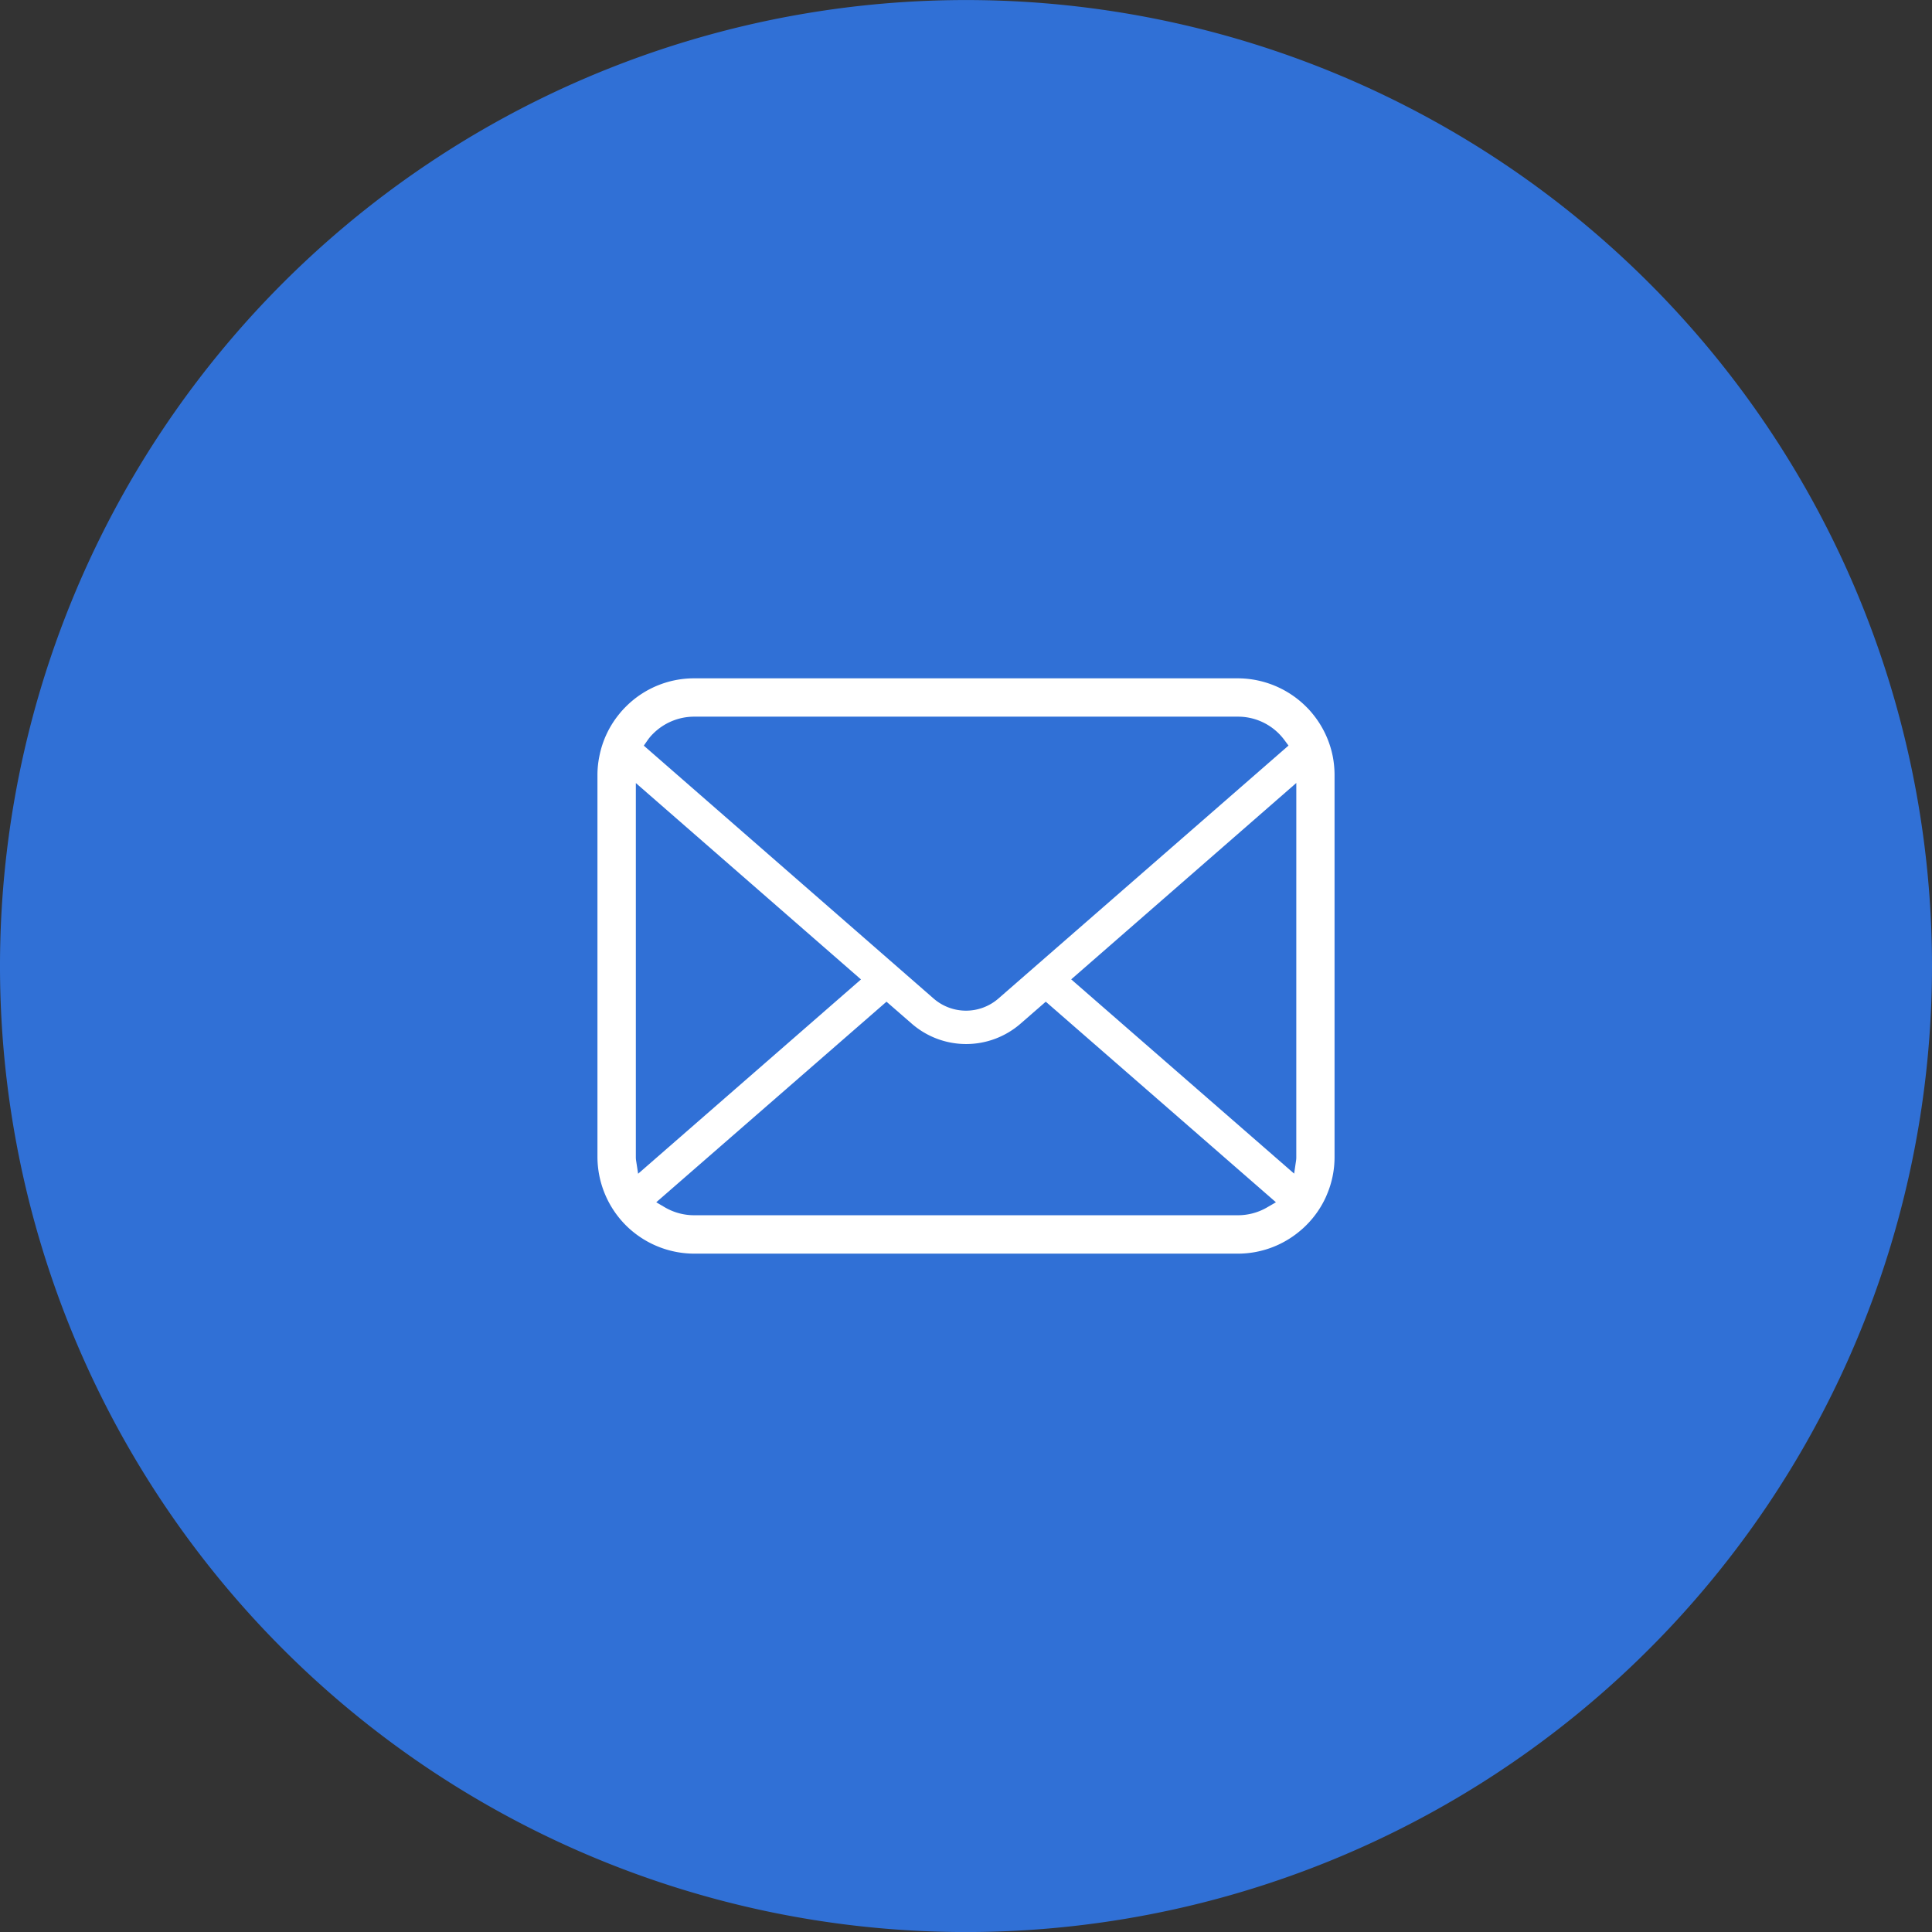
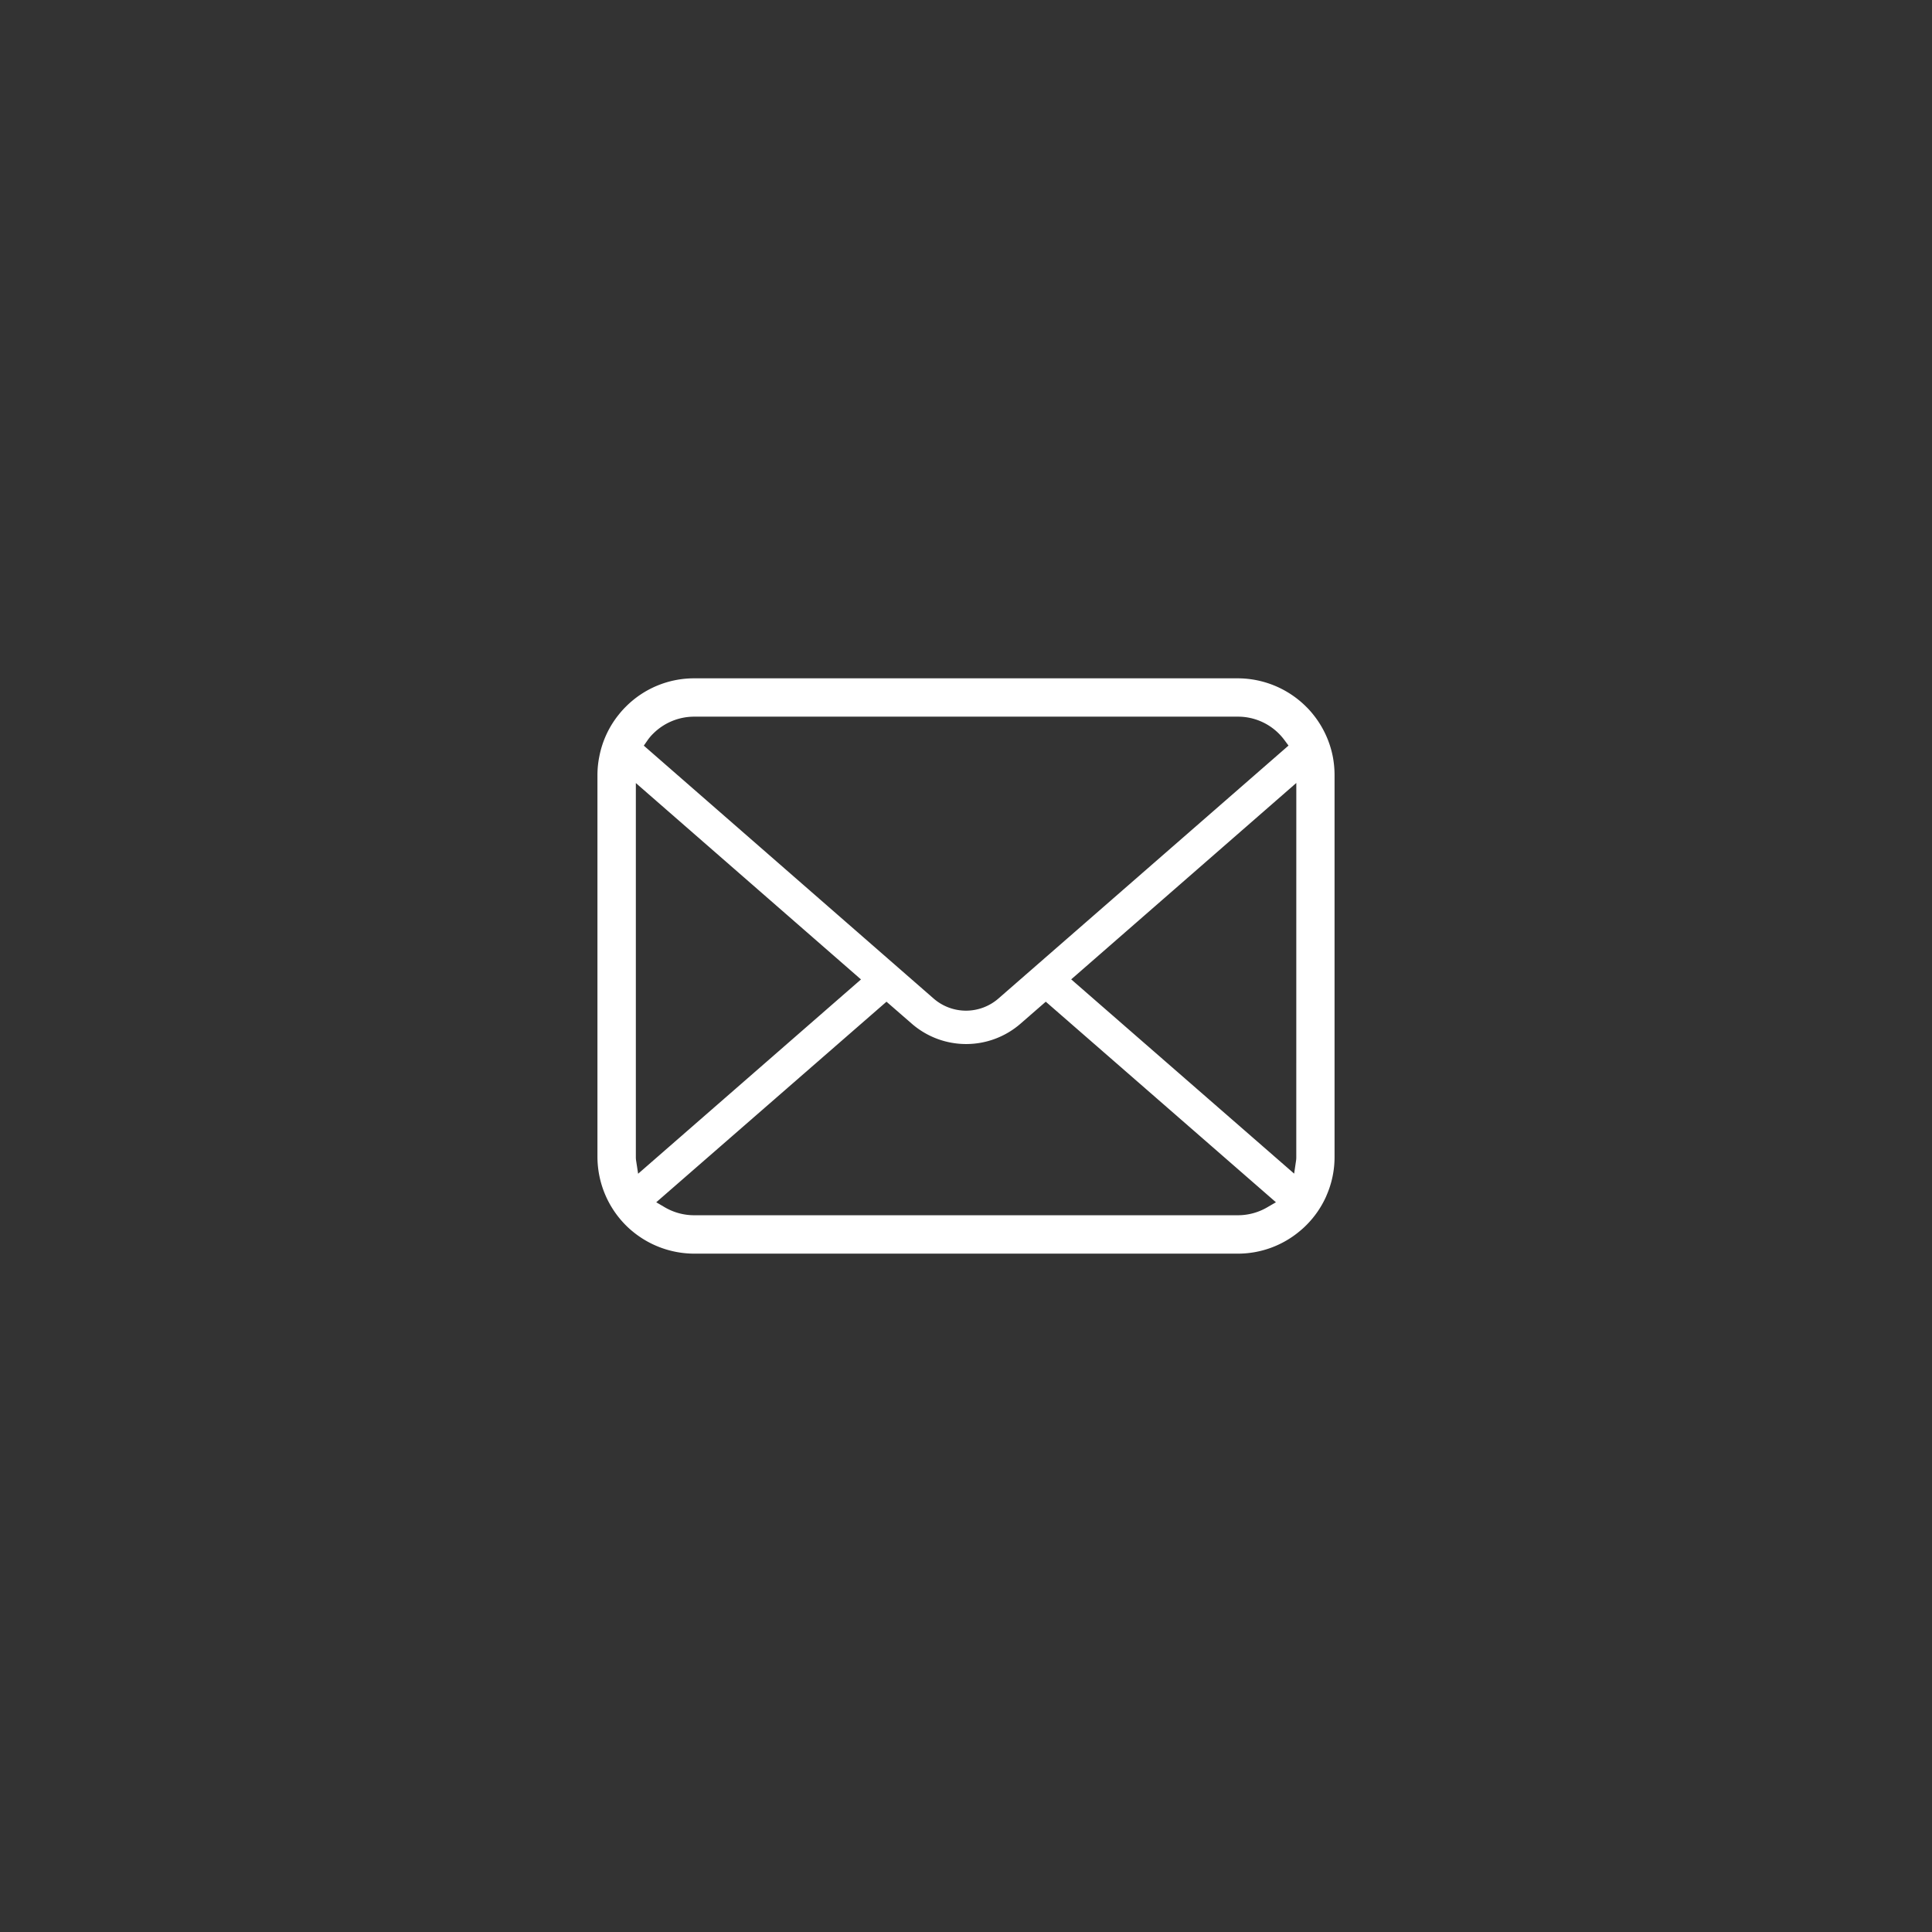
<svg xmlns="http://www.w3.org/2000/svg" width="85.73" height="85.731" viewBox="0 0 85.73 85.731">
  <rect x="0" y="0" width="85.73" height="85.731" fill="#333333" stroke="none" />
  <g transform="translate(-1333.135 -570.966)">
-     <path d="M106.234,66.463A42.865,42.865,0,1,1,63.369,23.6a42.865,42.865,0,0,1,42.865,42.865" transform="translate(1312.631 547.368)" fill="#3070d6" />
    <path d="M92.462,73.653a4.3,4.3,0,0,0-.89-1.882,3.621,3.621,0,0,0-.29-.32,4.309,4.309,0,0,0-3.036-1.259H64.13a4.267,4.267,0,0,0-3.037,1.259,3.615,3.615,0,0,0-.292.324,4.239,4.239,0,0,0-.883,1.88,4.162,4.162,0,0,0-.084.834V91.426a4.317,4.317,0,0,0,1.259,3.036c.1.1.193.185.3.272a4.308,4.308,0,0,0,2.741.987H88.246a4.274,4.274,0,0,0,2.745-.994,3.774,3.774,0,0,0,.293-.265,4.257,4.257,0,0,0,.879-1.268l.028-.067a4.239,4.239,0,0,0,.351-1.7V74.489a4.429,4.429,0,0,0-.08-.836m-30.4-.719a2,2,0,0,1,.237-.28,2.579,2.579,0,0,1,1.834-.761H88.246a2.561,2.561,0,0,1,1.835.762,2.657,2.657,0,0,1,.234.273l.184.248L77.627,84.4a2.189,2.189,0,0,1-2.877,0L61.891,73.179Zm-.515,18.642a.969.969,0,0,1-.009-.15V74.839l9.99,8.714-9.889,8.622Zm27.989,2.1a2.579,2.579,0,0,1-1.287.341H64.13a2.579,2.579,0,0,1-1.287-.341l-.4-.235,10.217-8.9,1.12.974a3.674,3.674,0,0,0,4.829,0l1.119-.974,10.213,8.9Zm1.308-2.253a1.081,1.081,0,0,1-.007.147l-.088.6-9.893-8.62,9.989-8.715Z" transform="translate(1299.812 530.874)" fill="#fff" />
  </g>
</svg>